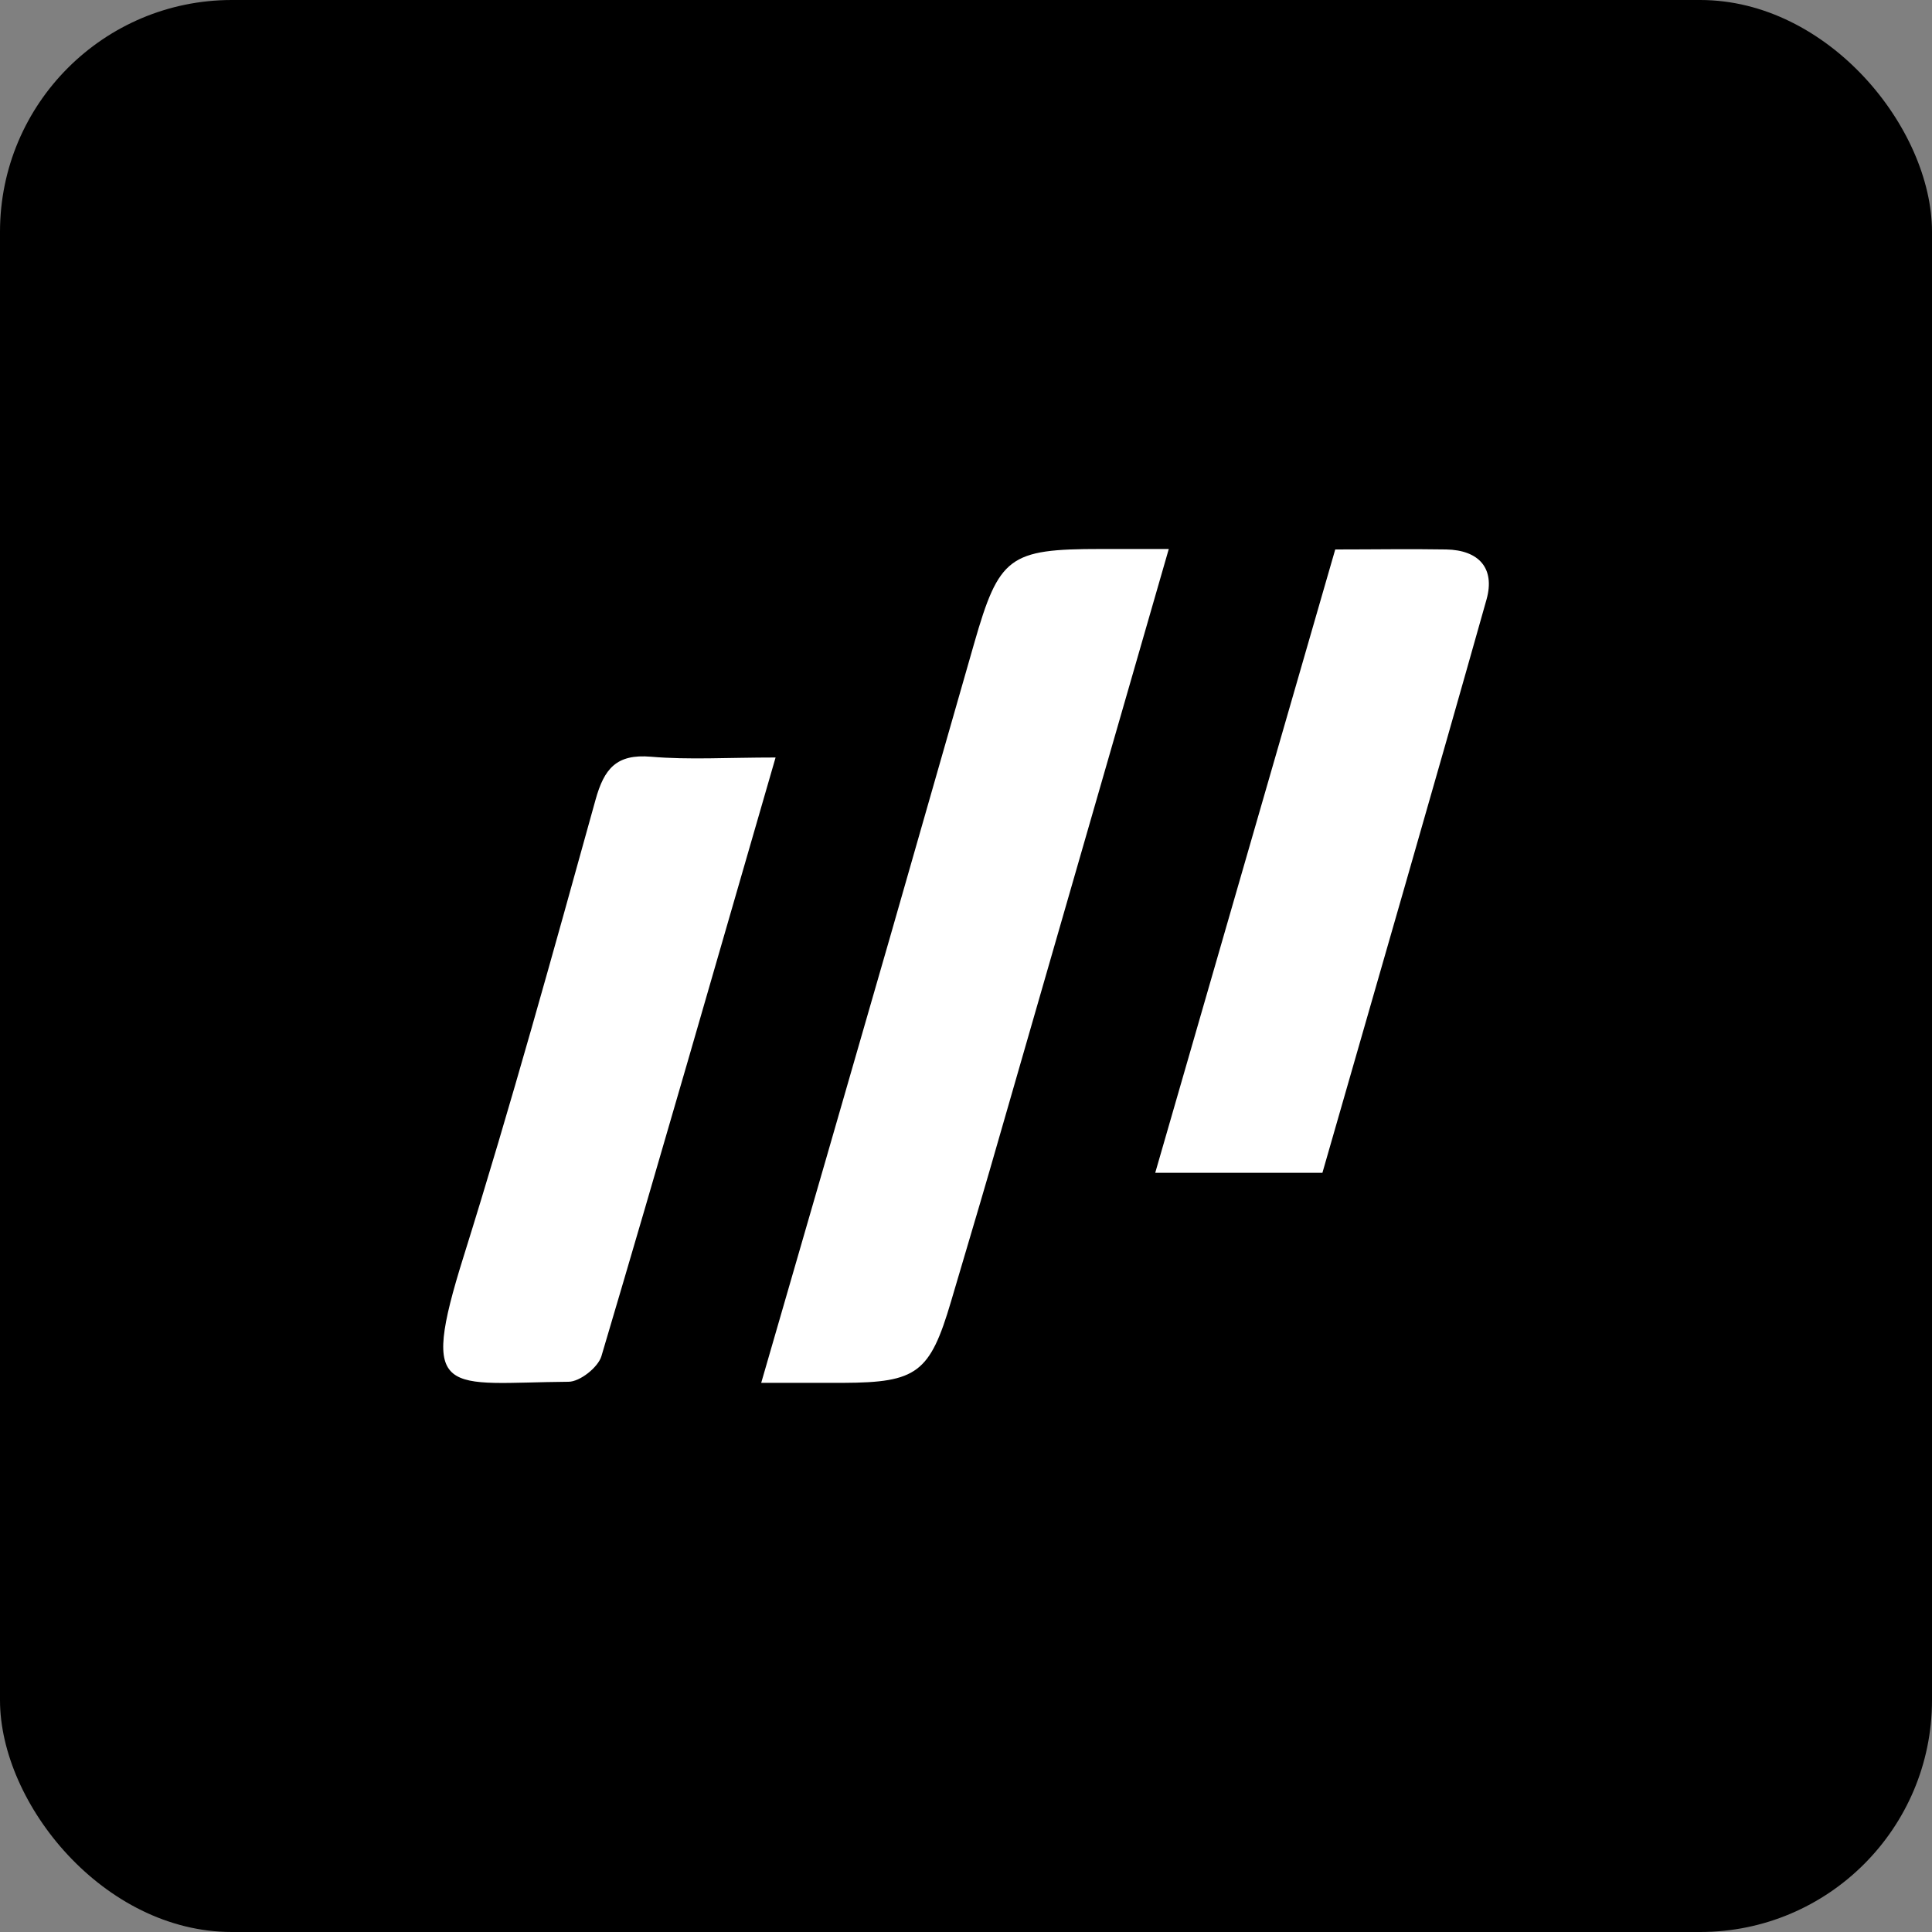
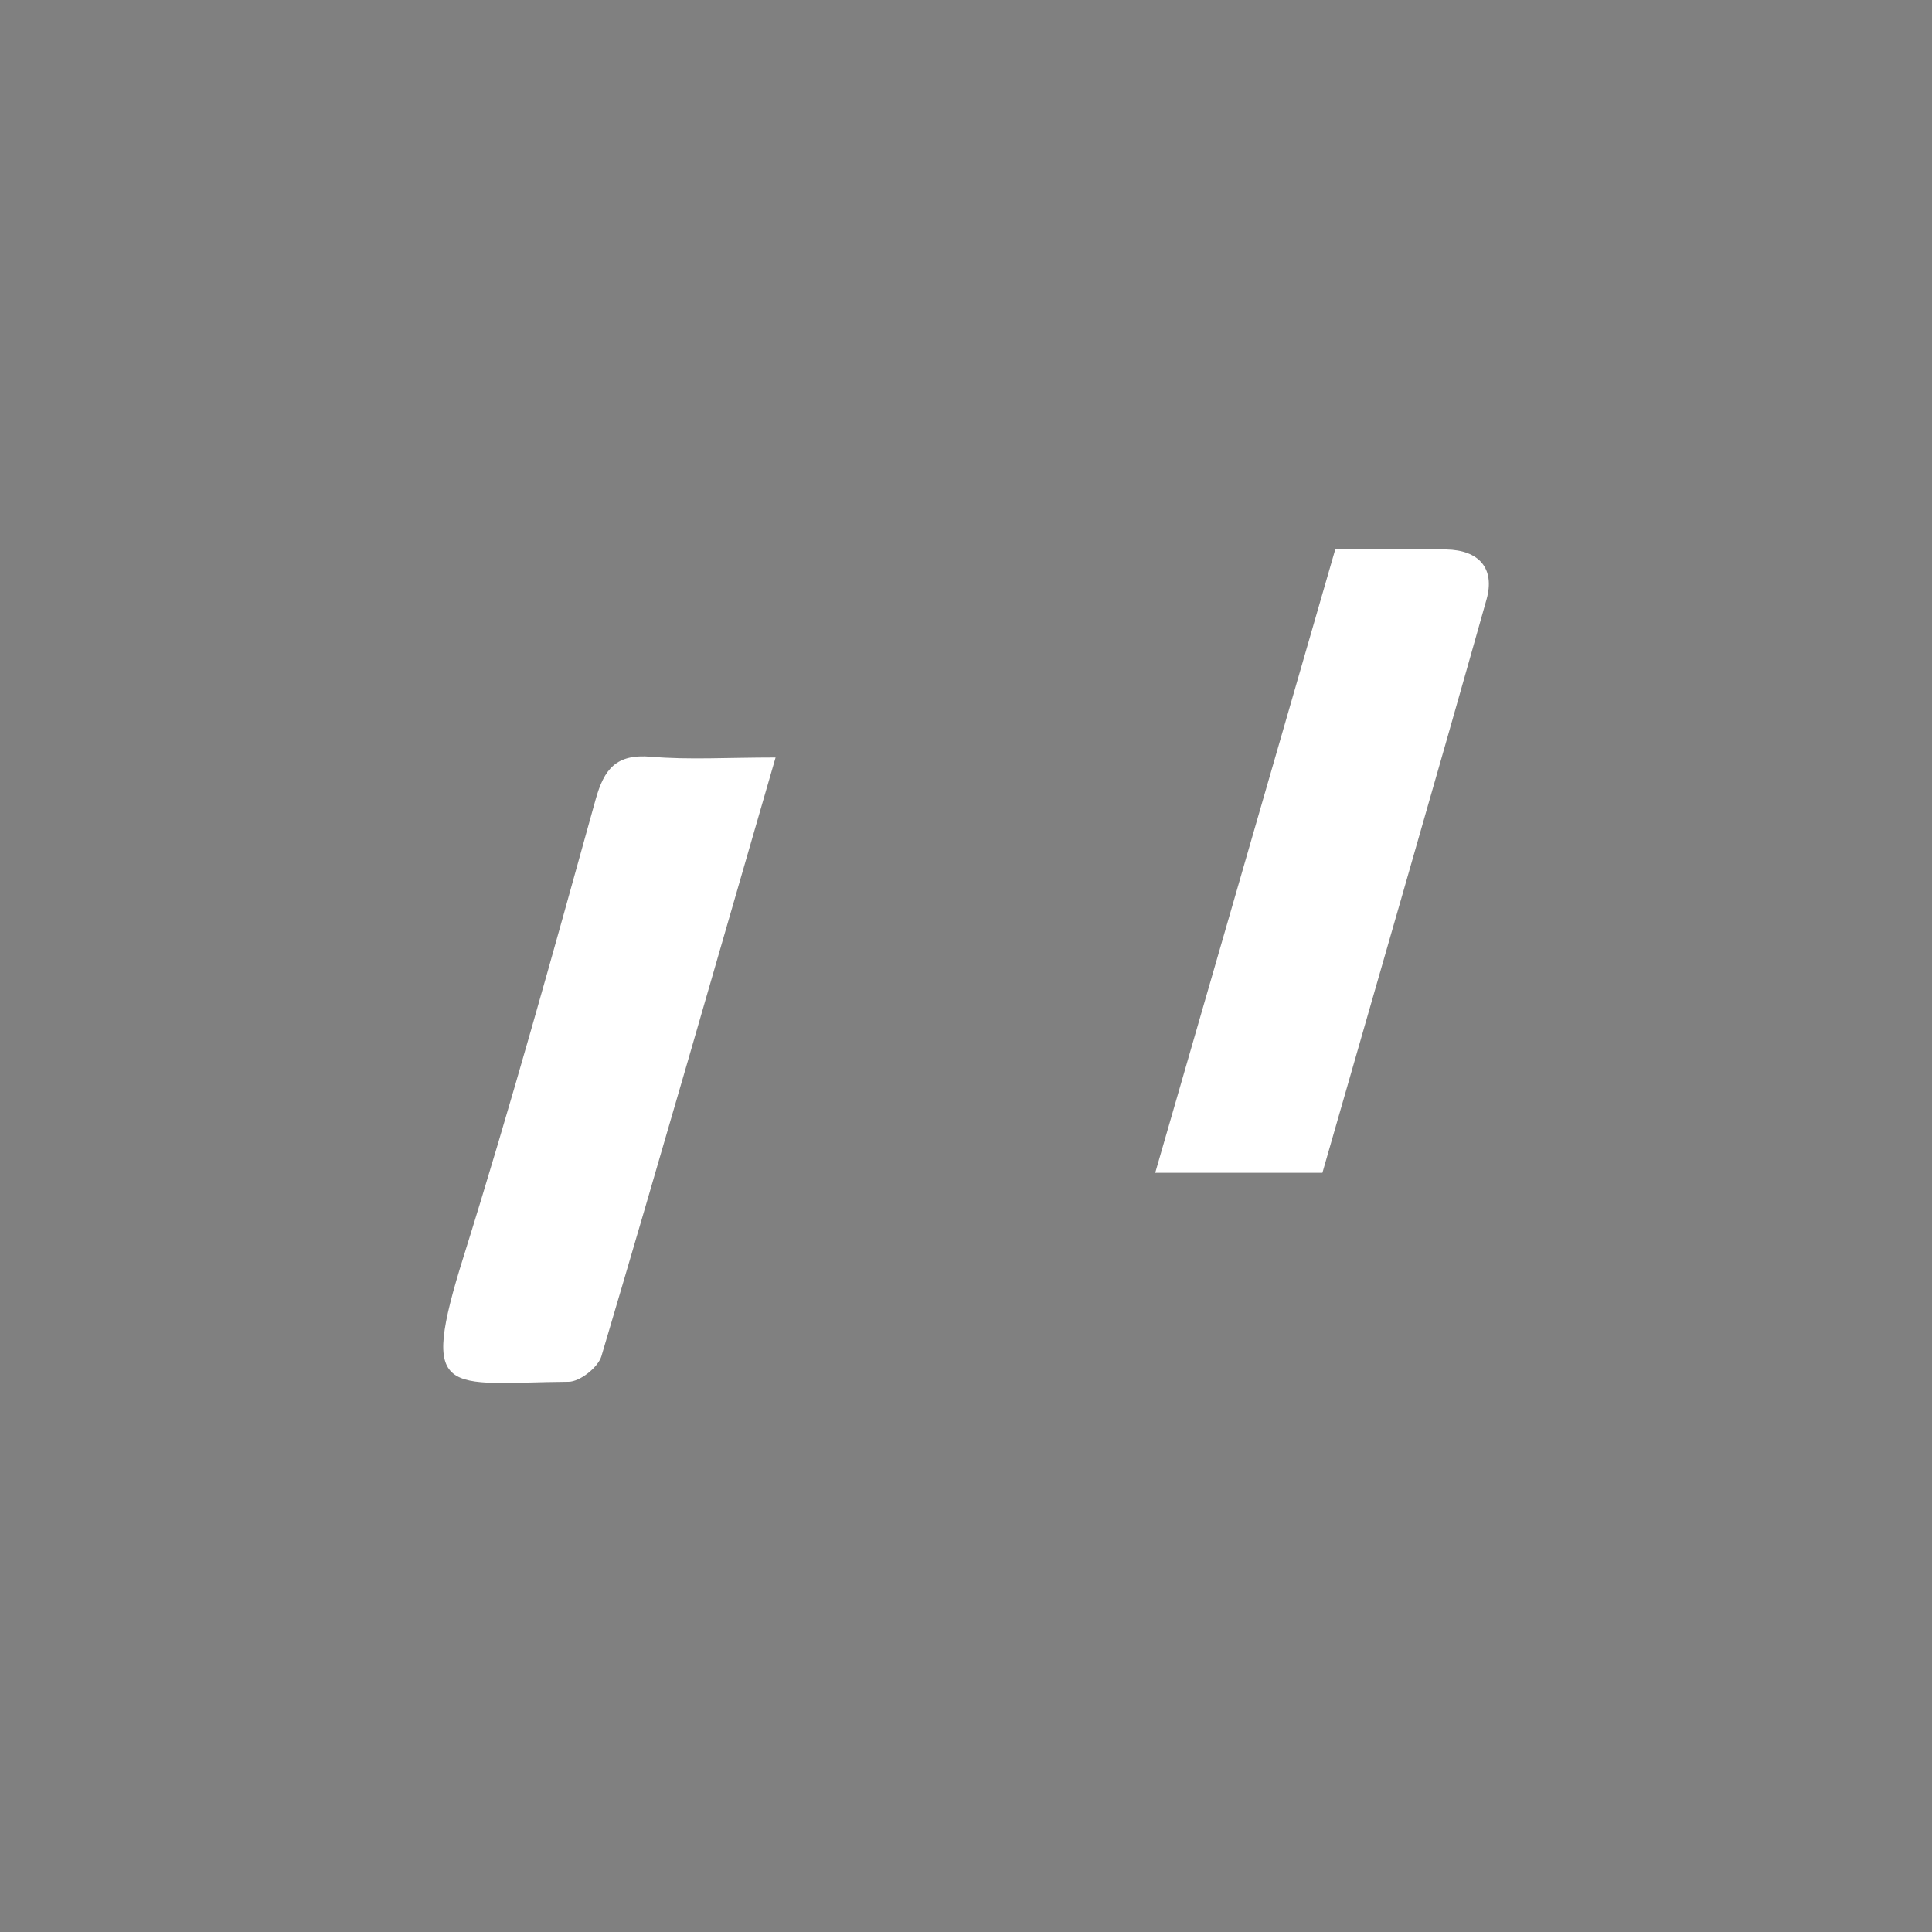
<svg xmlns="http://www.w3.org/2000/svg" id="Layer_2" viewBox="0 0 125 125">
  <rect x="0" y="0" width="125" height="125" fill="#808080" stroke="none" />
  <defs>
    <style>
      .cls-1 {
        fill: #fff;
      }
    </style>
  </defs>
  <g id="Layer_1-2" data-name="Layer_1">
    <g>
-       <rect width="125" height="125" rx="15" ry="15" />
-       <path class="cls-1" d="M75.62,35.52c-1.85,0-3.14,0-4.43,0-5.9,0-6.55.49-8.16,6.1-1.82,6.34-3.63,12.69-5.45,19.03-2.73,9.49-5.48,18.98-8.33,28.82,2.05,0,3.69,0,5.32,0,4.76-.02,5.6-.65,6.96-5.26.83-2.83,1.68-5.65,2.5-8.48,3.82-13.24,7.63-26.48,11.59-40.21ZM50.16,49.01c-3.11,0-5.59.16-8.04-.05-2.24-.19-3.03.77-3.59,2.79-2.74,9.87-5.47,19.75-8.53,29.53-2.93,9.35-1.13,8.18,6.78,8.12.74,0,1.91-.93,2.13-1.65,3.78-12.74,7.44-25.51,11.27-38.74ZM74.74,75.88h10.82c3.55-12.37,7.13-24.72,10.62-37.1.56-2.01-.49-3.19-2.61-3.23-2.35-.04-4.7,0-7.18,0-3.89,13.47-7.72,26.72-11.65,40.34Z" />
+       <path class="cls-1" d="M75.62,35.52ZM50.16,49.01c-3.11,0-5.59.16-8.04-.05-2.24-.19-3.03.77-3.59,2.79-2.74,9.87-5.47,19.75-8.53,29.53-2.93,9.35-1.13,8.18,6.78,8.12.74,0,1.91-.93,2.13-1.65,3.78-12.74,7.44-25.51,11.27-38.74ZM74.74,75.88h10.82c3.55-12.37,7.13-24.72,10.62-37.1.56-2.01-.49-3.19-2.61-3.23-2.35-.04-4.7,0-7.18,0-3.89,13.47-7.72,26.72-11.65,40.34Z" />
    </g>
  </g>
</svg>